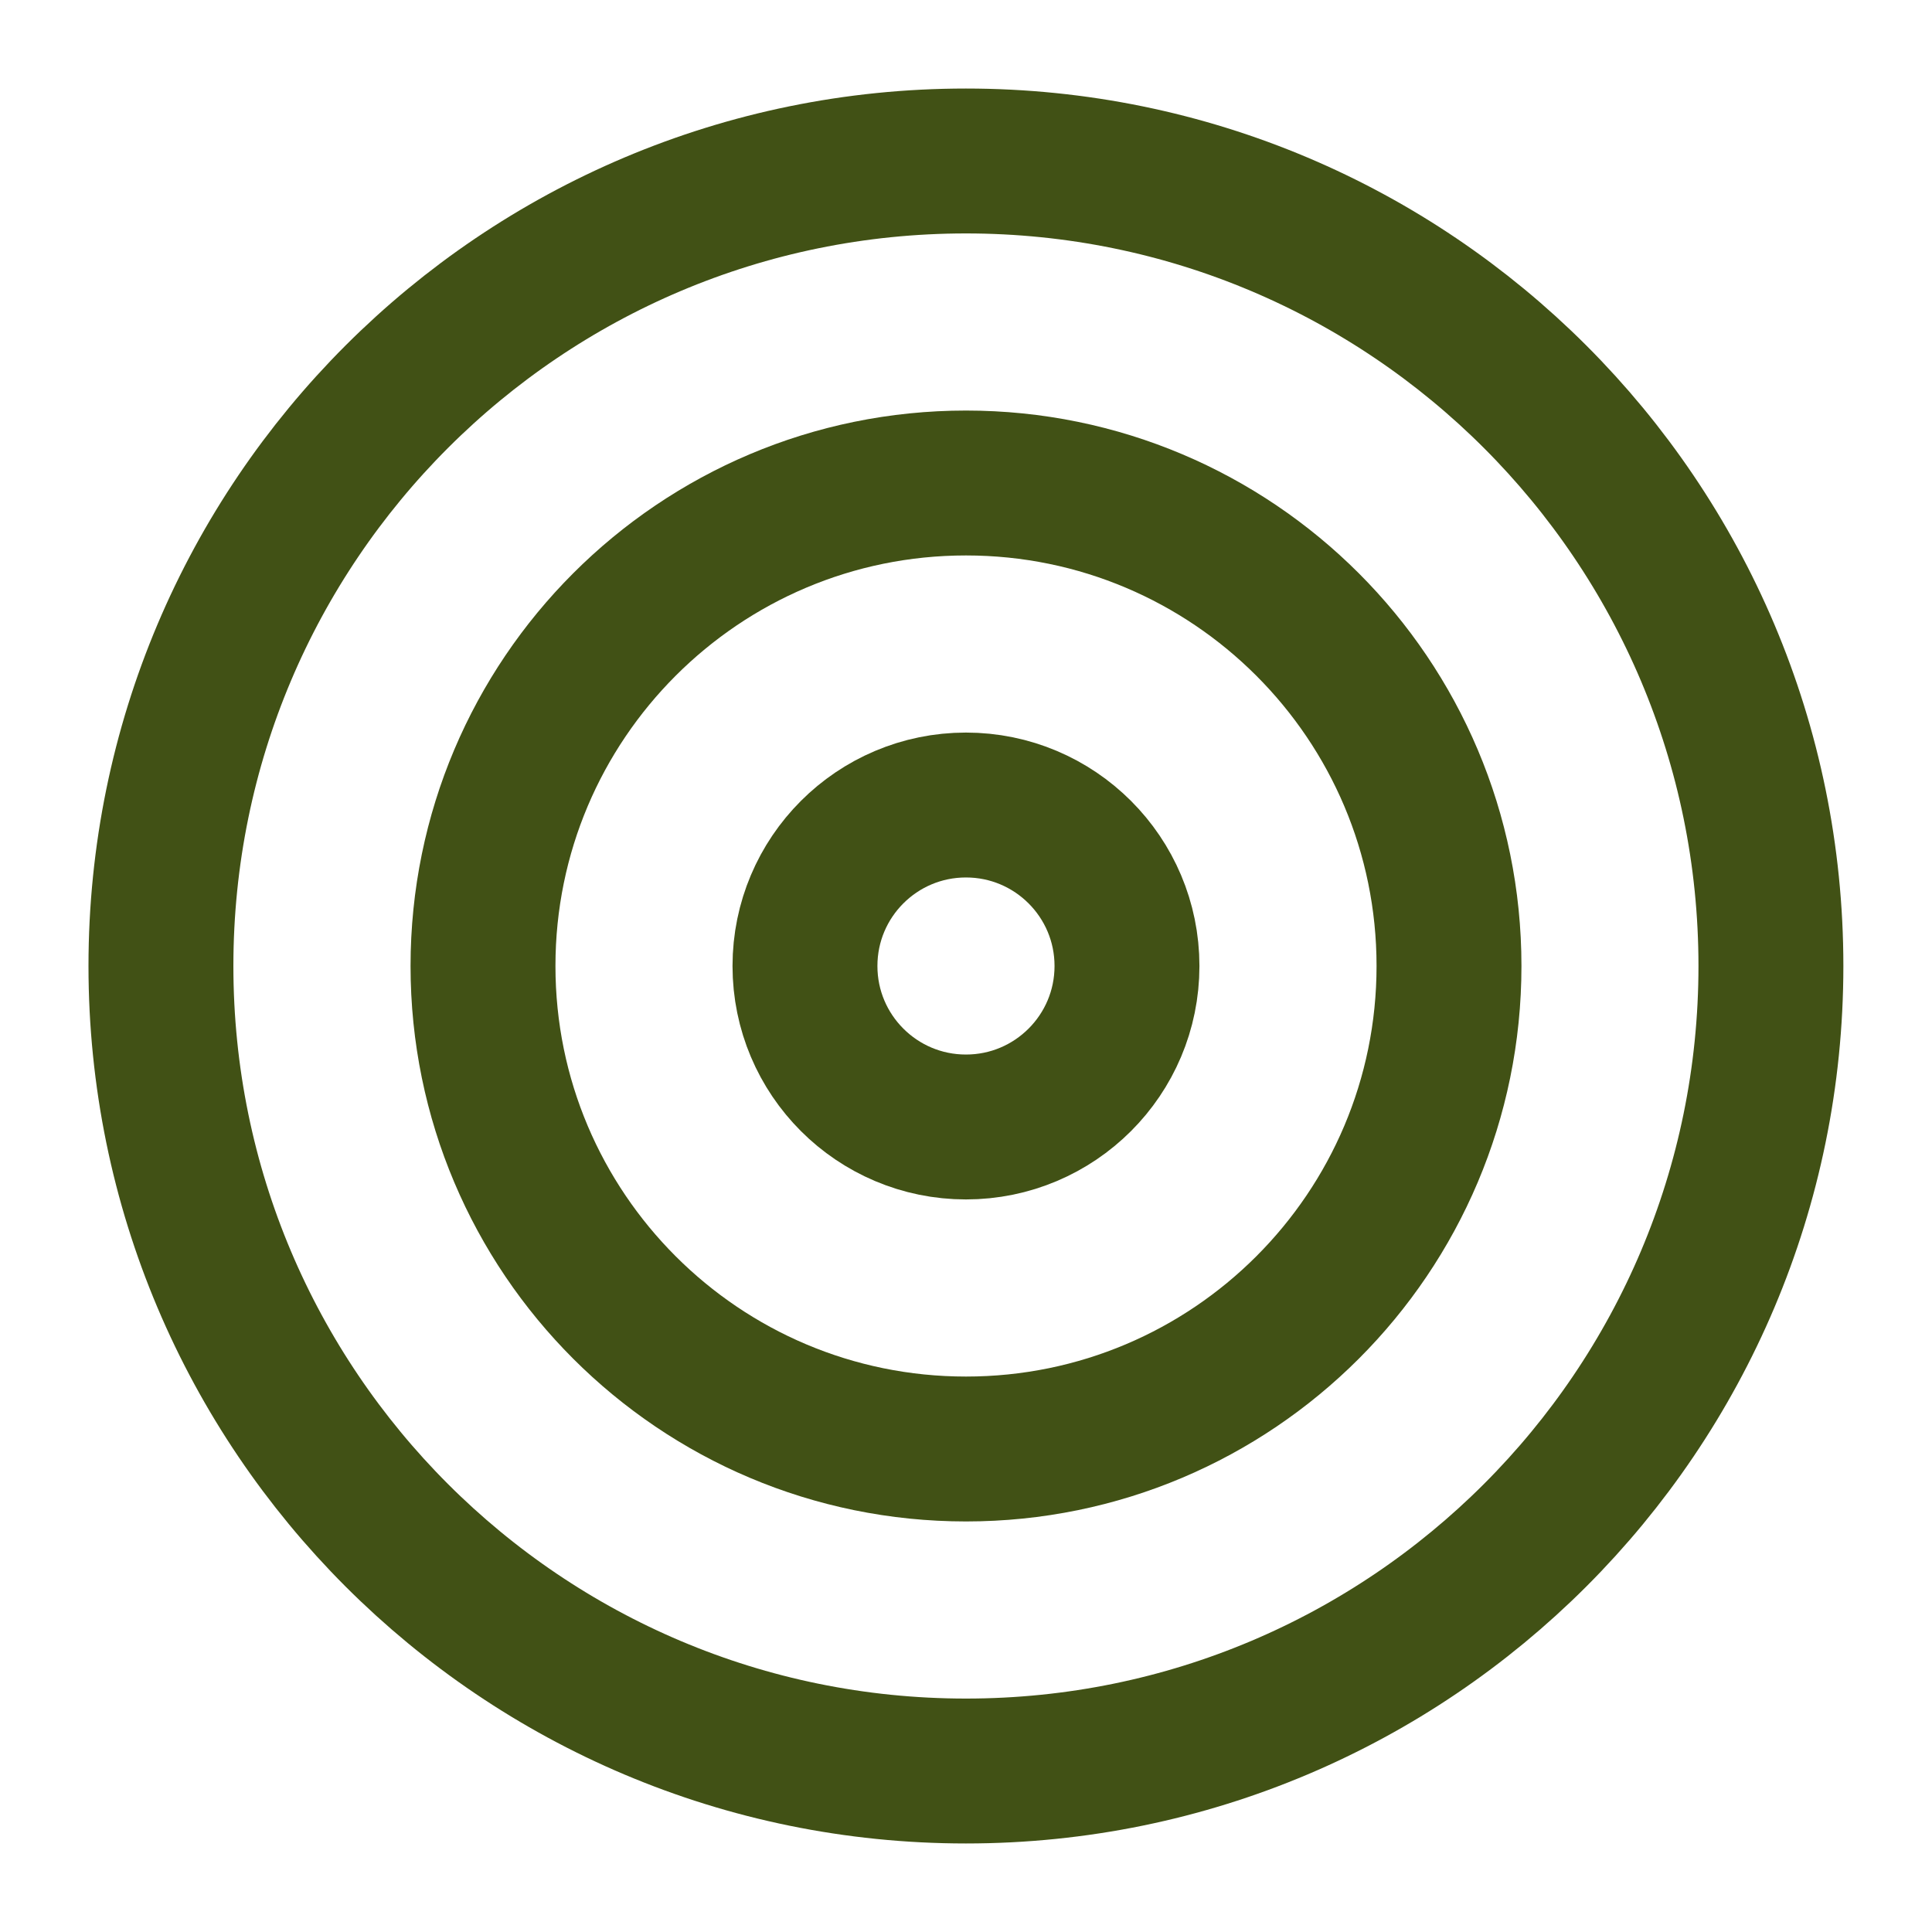
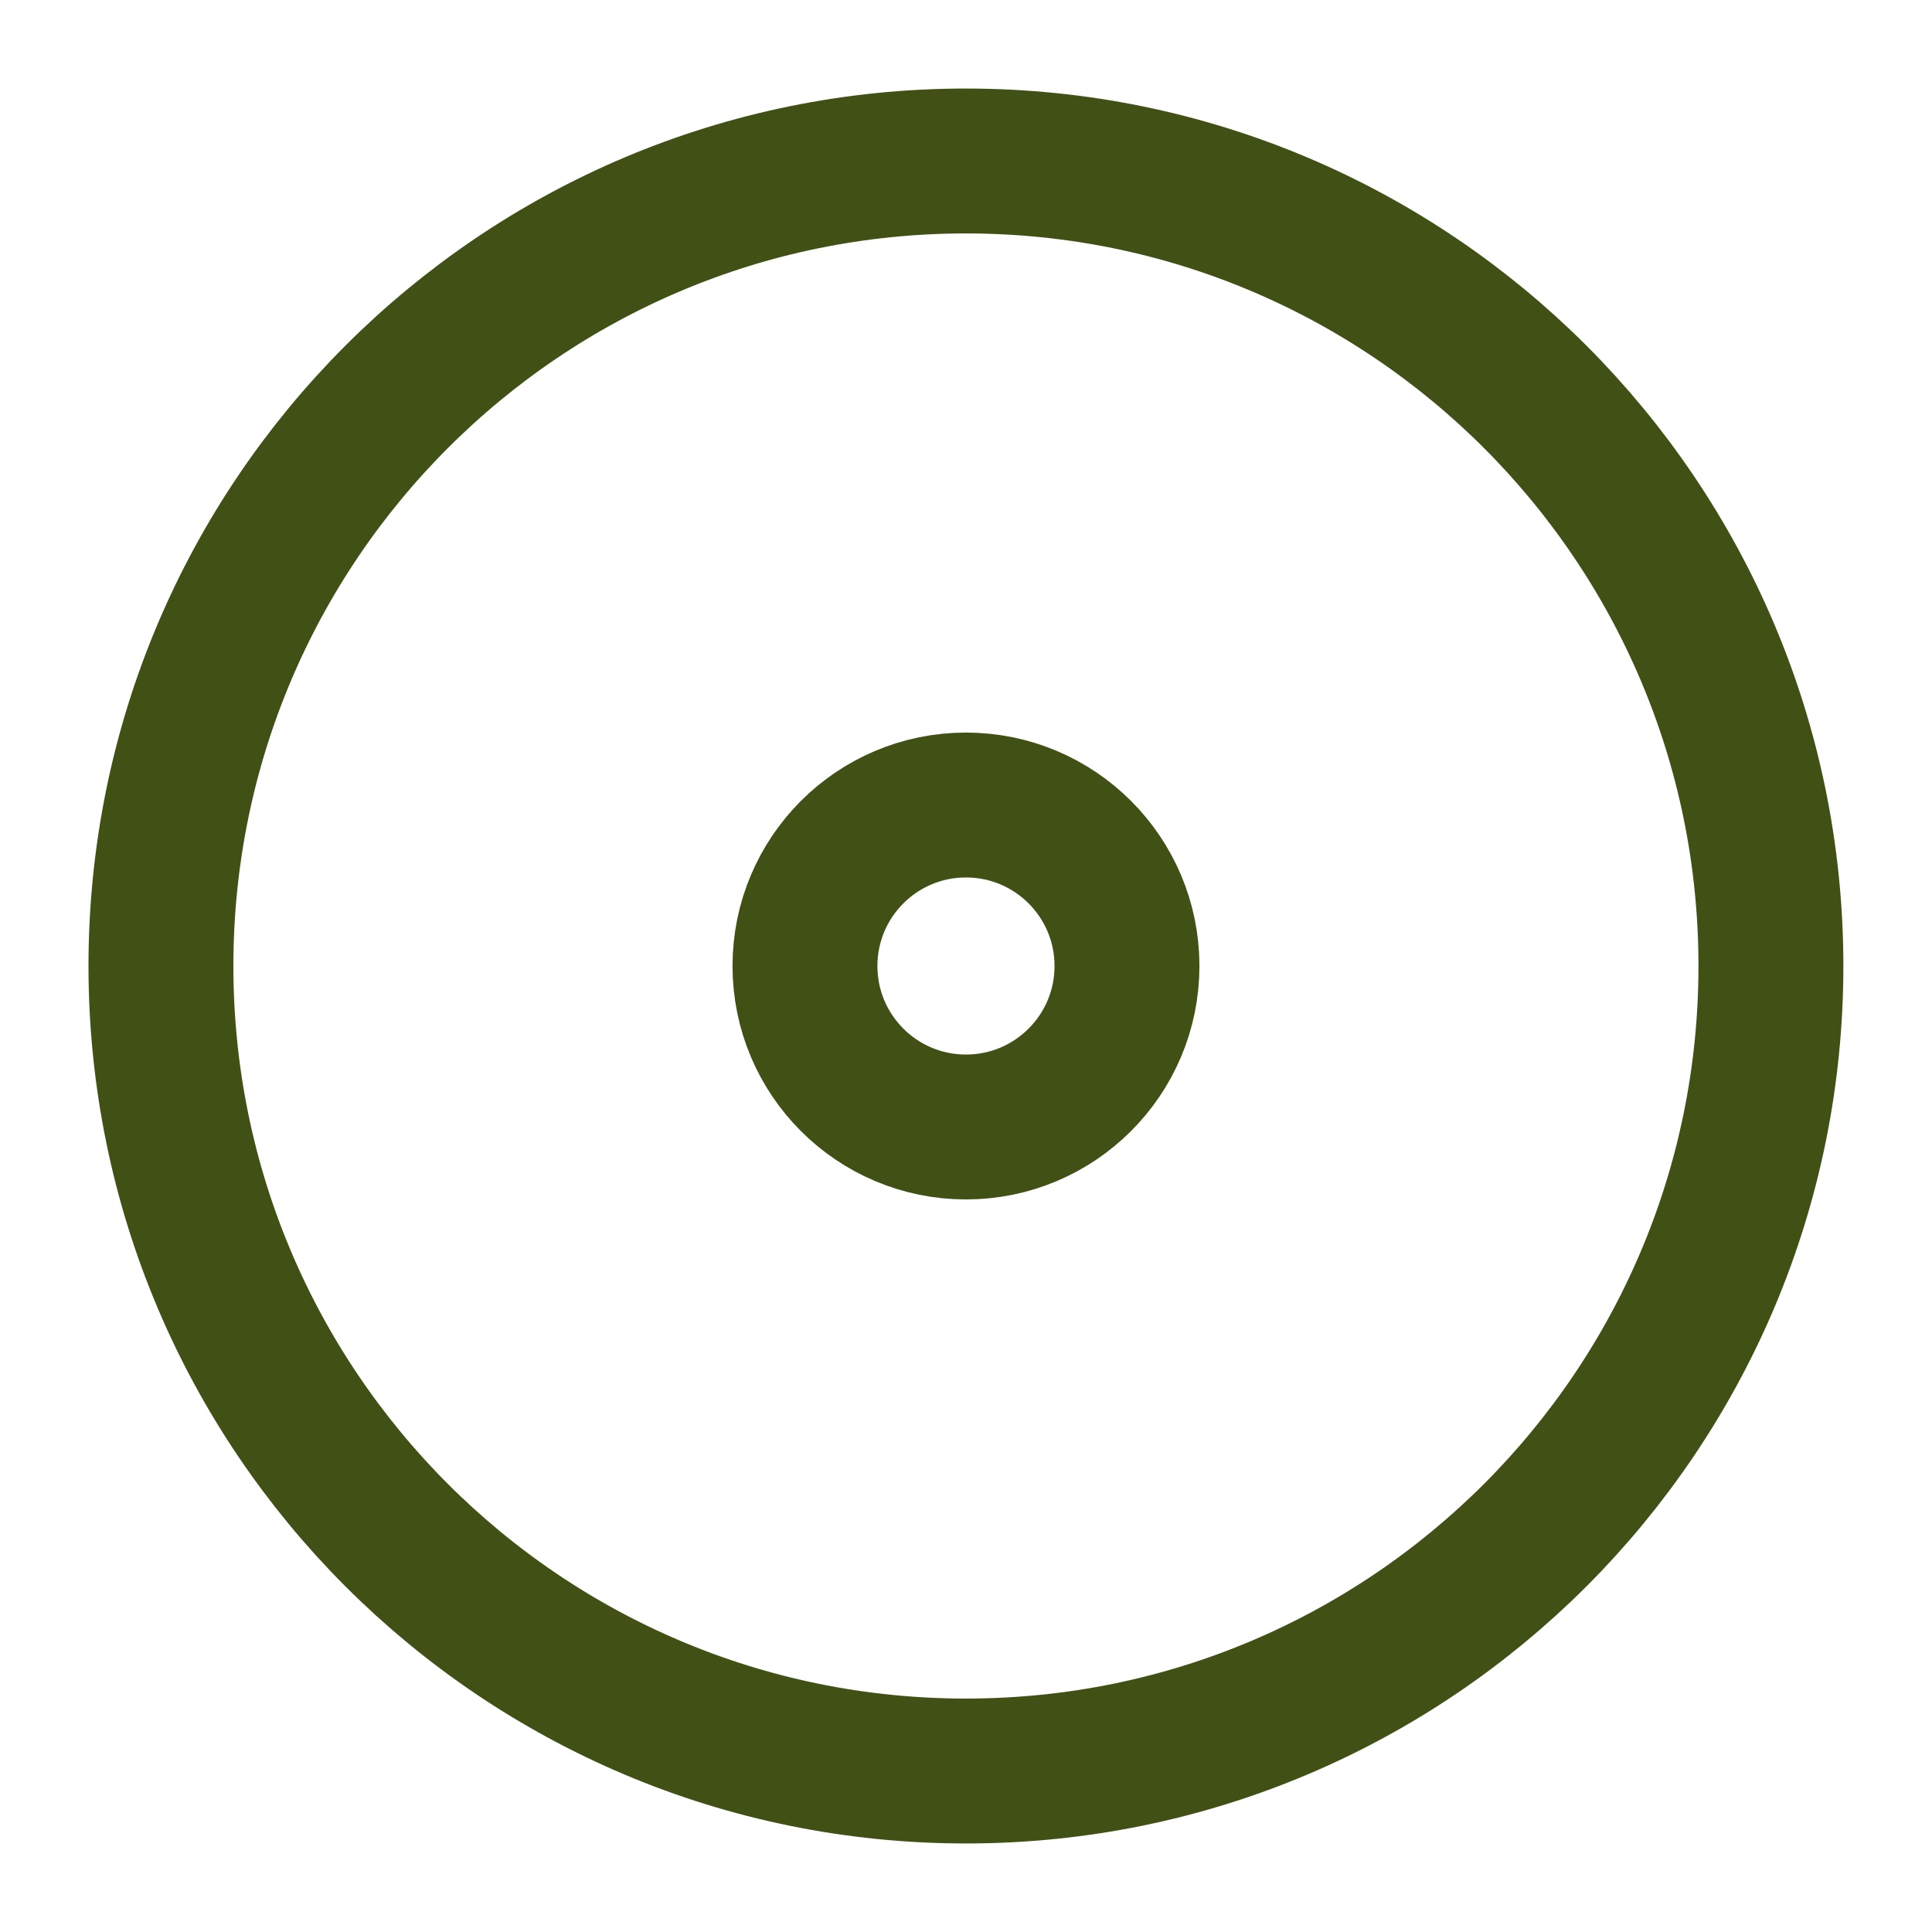
<svg xmlns="http://www.w3.org/2000/svg" width="40" height="40" viewBox="0 0 40 40" fill="none">
  <path d="M19.999 36.667C29.203 36.667 36.665 29.205 36.665 20C36.665 10.795 29.203 3.333 19.999 3.333C10.794 3.333 3.332 10.795 3.332 20C3.332 29.205 10.794 36.667 19.999 36.667Z" stroke="#415115" stroke-width="3" stroke-linecap="round" stroke-linejoin="round" />
-   <path d="M20 30C25.523 30 30 25.523 30 20C30 14.477 25.523 10 20 10C14.477 10 10 14.477 10 20C10 25.523 14.477 30 20 30Z" stroke="#415115" stroke-width="3" stroke-linecap="round" stroke-linejoin="round" />
  <path d="M19.999 23.333C21.84 23.333 23.333 21.841 23.333 20C23.333 18.159 21.84 16.667 19.999 16.667C18.158 16.667 16.666 18.159 16.666 20C16.666 21.841 18.158 23.333 19.999 23.333Z" stroke="#415115" stroke-width="3" stroke-linecap="round" stroke-linejoin="round" />
</svg>